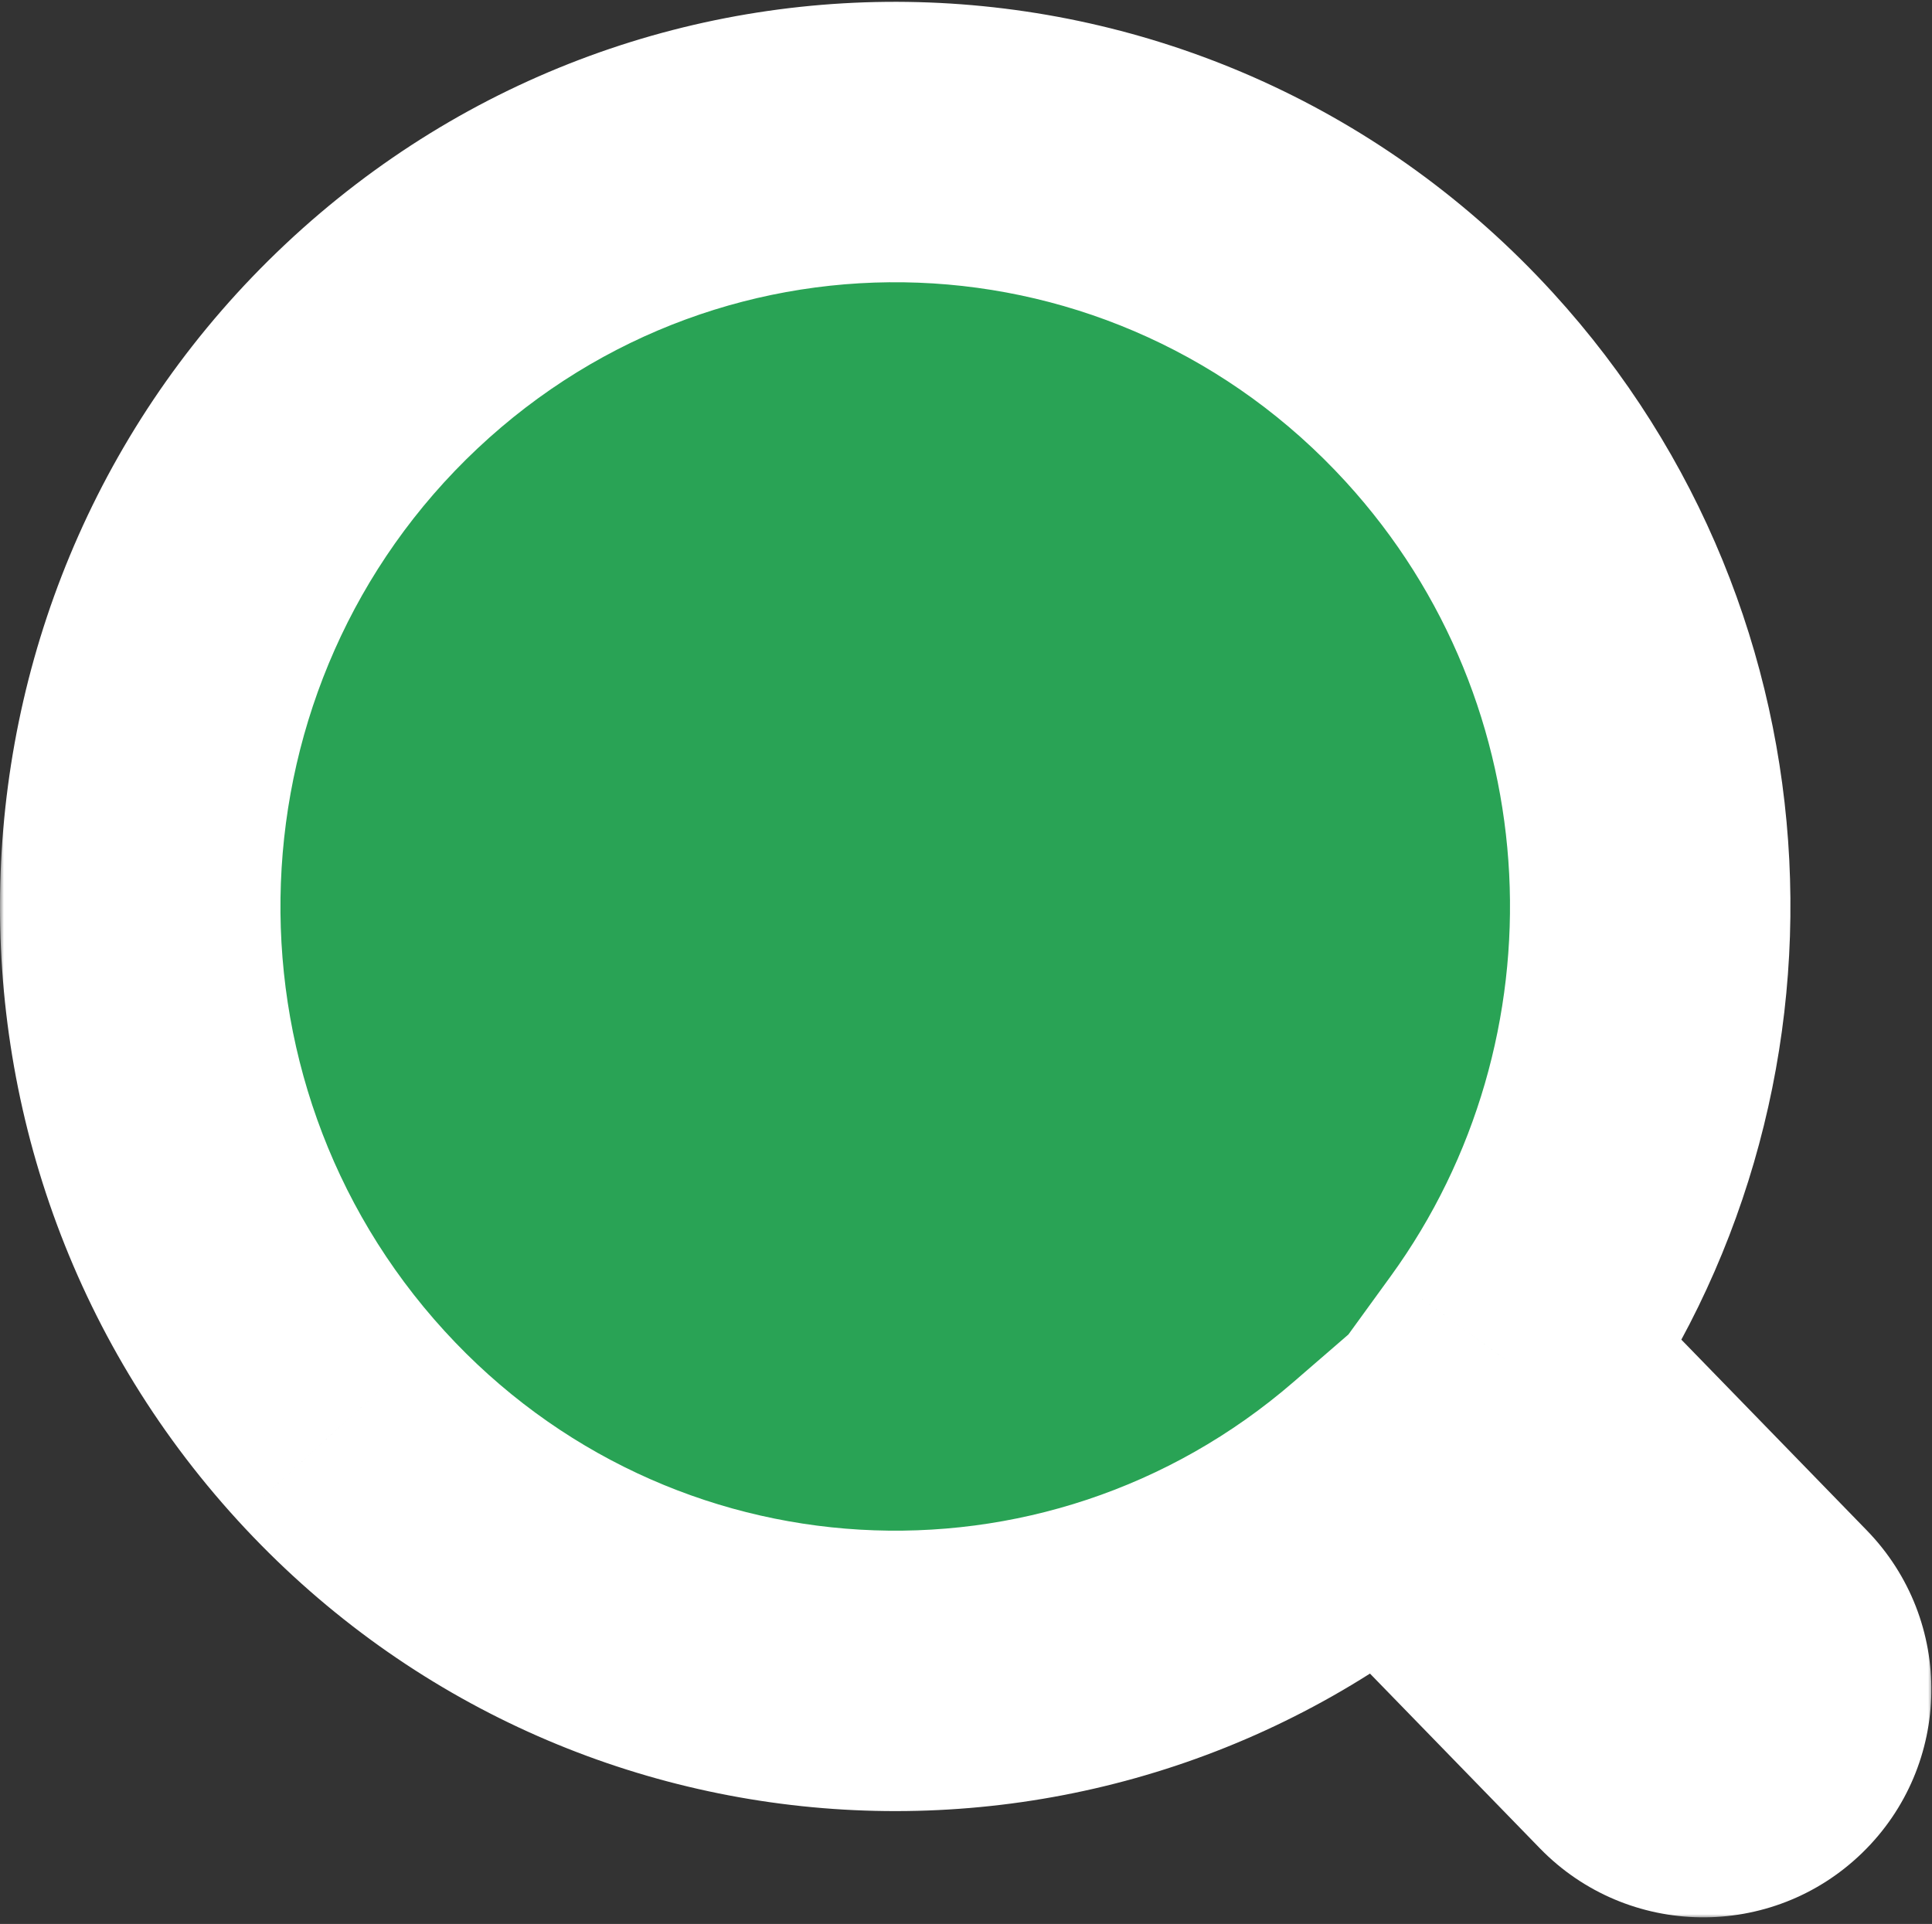
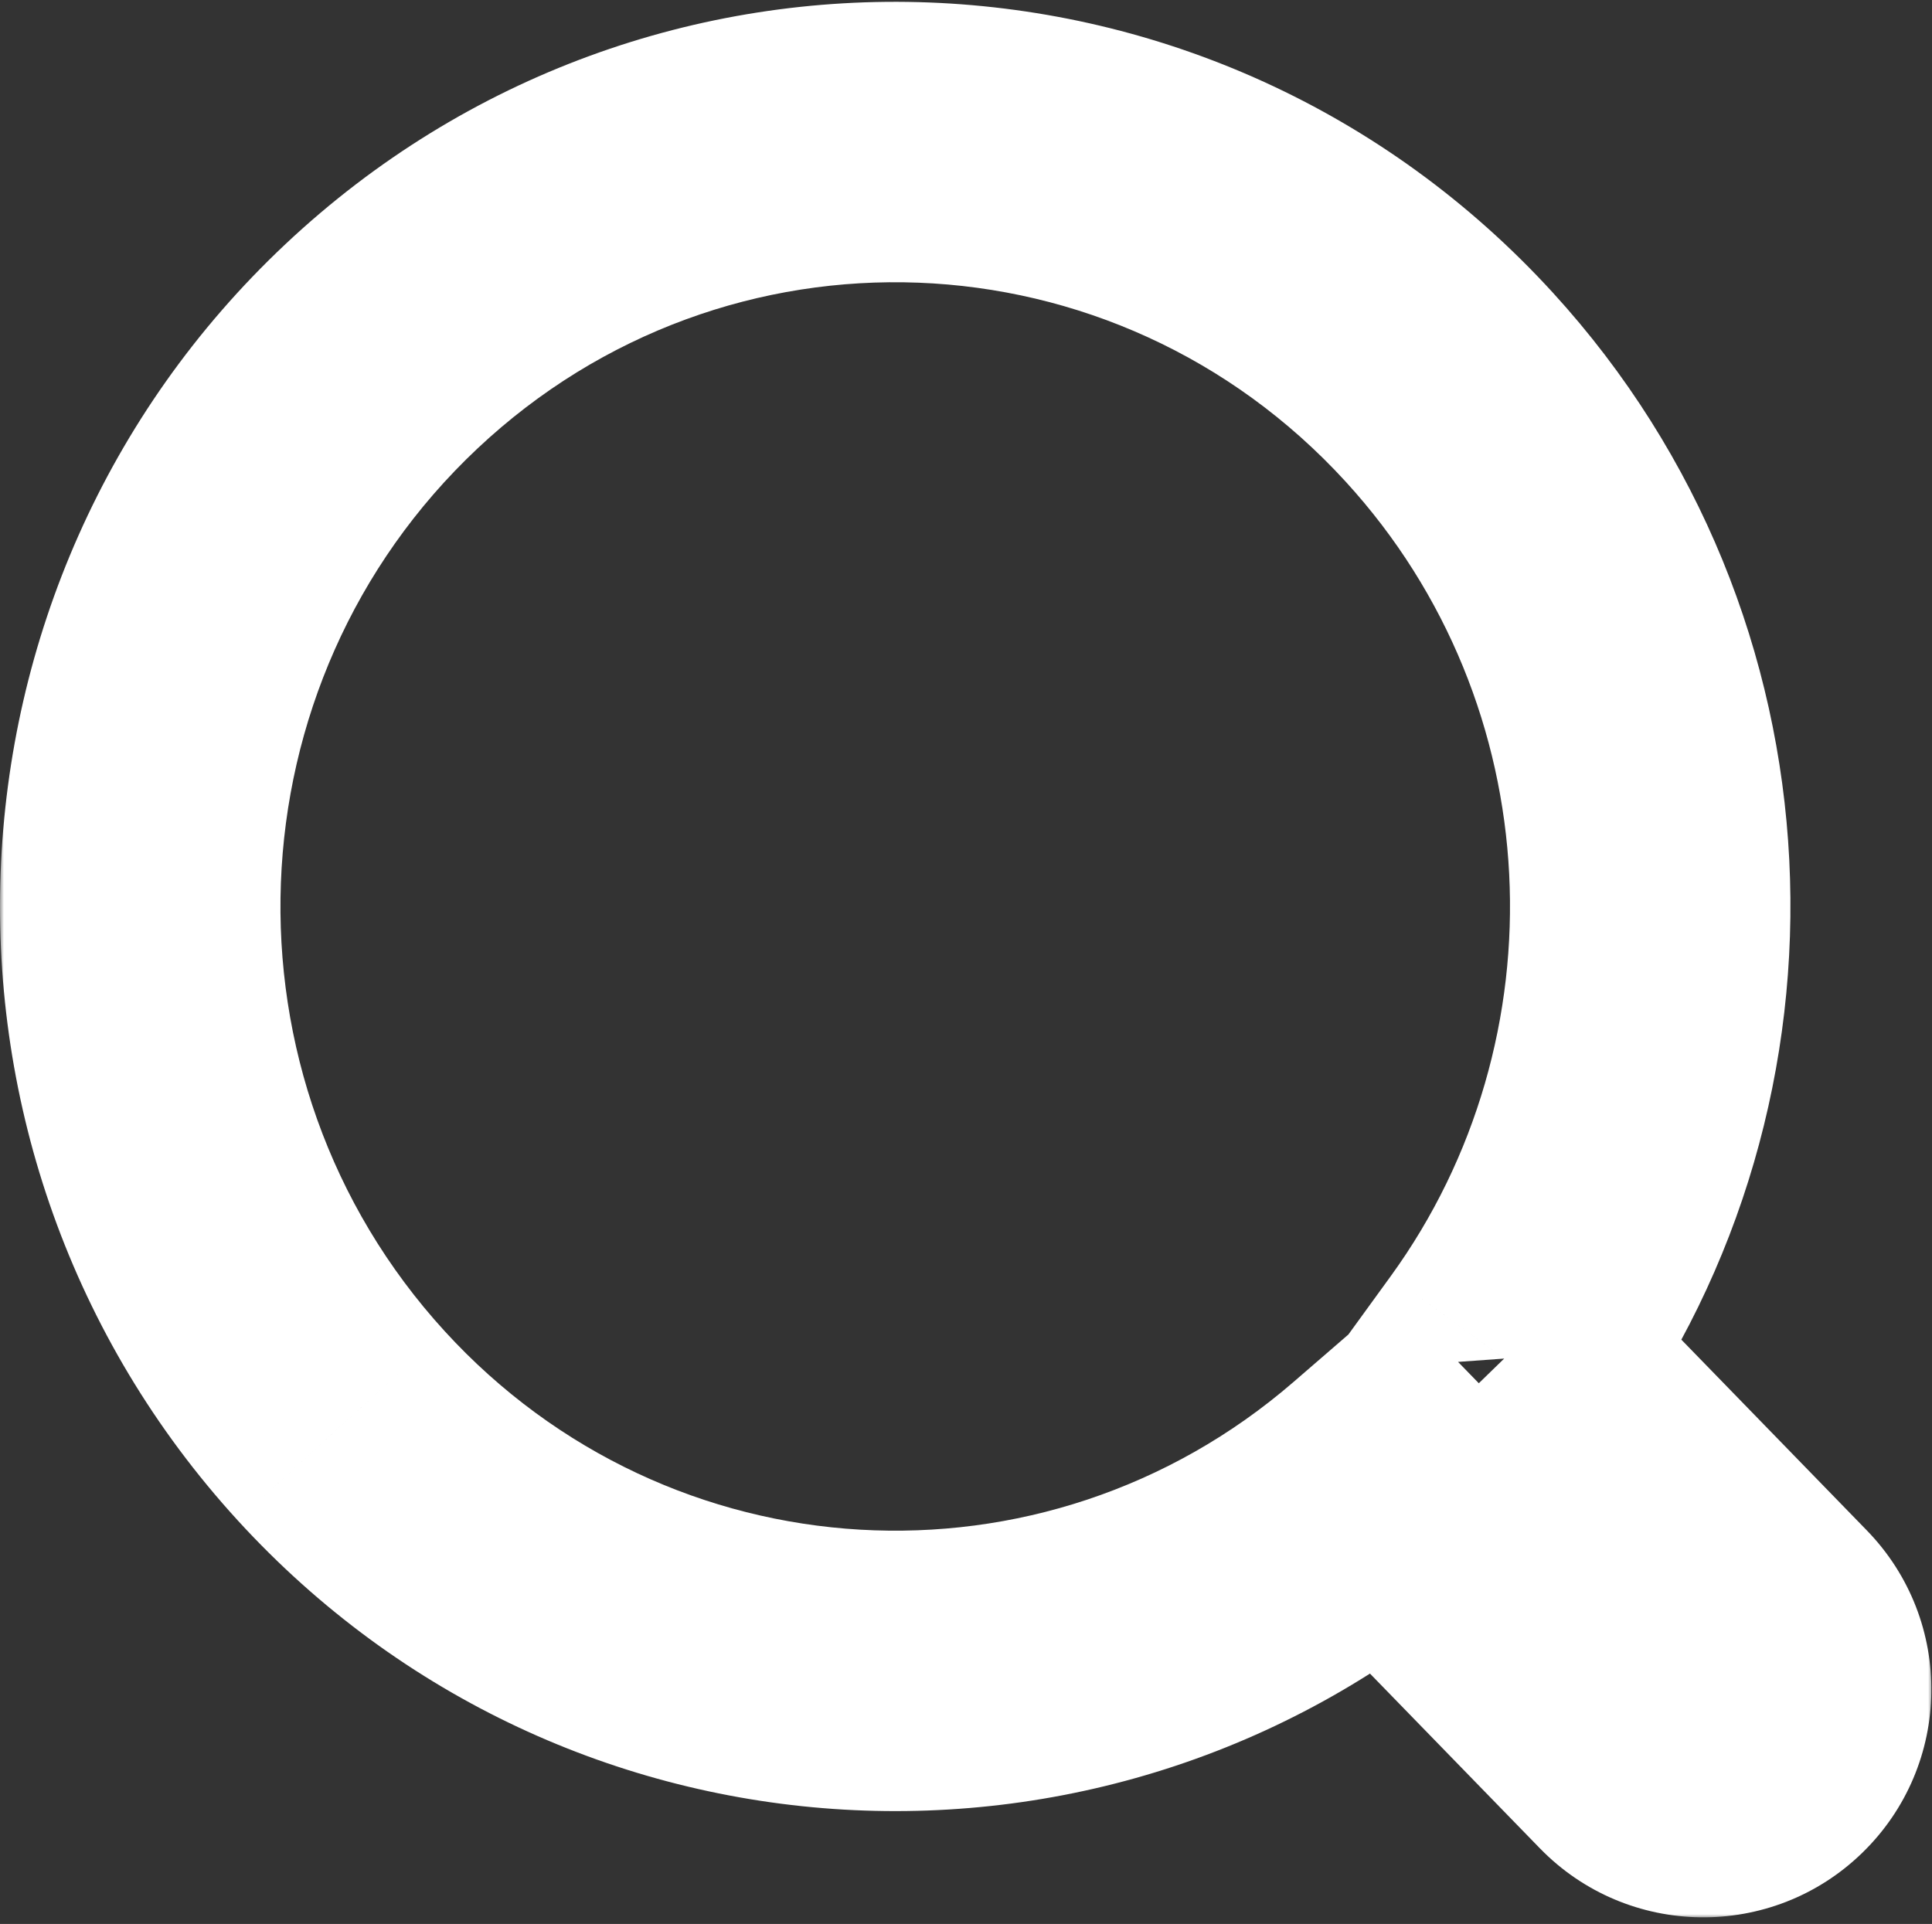
<svg xmlns="http://www.w3.org/2000/svg" width="248" height="247" viewBox="0 0 248 247" fill="none">
  <rect x="0" y="0" width="248" height="247" fill="#333333" stroke="none" />
  <mask id="path-1-outside-1_217_11" maskUnits="userSpaceOnUse" x="0" y="-0.766" width="248" height="247" fill="black">
    <rect fill="white" y="-0.766" width="248" height="247" />
    <path fill-rule="evenodd" clip-rule="evenodd" d="M48.968 44.459C88.244 7.527 149.65 9.897 186.041 49.712C218.105 84.794 220.057 137.256 193.083 174.418L226.728 209.024C231.068 213.487 230.967 220.623 226.504 224.963C222.04 229.302 214.904 229.201 210.565 224.738L177.806 191.044C138.462 225.075 79.25 221.833 43.789 183.035C7.482 143.312 9.784 81.304 48.968 44.459Z" />
  </mask>
-   <path fill-rule="evenodd" clip-rule="evenodd" d="M48.968 44.459C88.244 7.527 149.65 9.897 186.041 49.712C218.105 84.794 220.057 137.256 193.083 174.418L226.728 209.024C231.068 213.487 230.967 220.623 226.504 224.963C222.04 229.302 214.904 229.201 210.565 224.738L177.806 191.044C138.462 225.075 79.25 221.833 43.789 183.035C7.482 143.312 9.784 81.304 48.968 44.459Z" fill="#29A355" />
-   <path d="M186.041 49.712L199.327 37.568L199.327 37.568L186.041 49.712ZM48.968 44.459L61.299 57.572L61.299 57.572L48.968 44.459ZM193.083 174.418L178.516 163.844L169.618 176.104L180.178 186.965L193.083 174.418ZM226.728 209.024L239.634 196.476L239.634 196.476L226.728 209.024ZM226.504 224.963L239.051 237.868L239.051 237.868L226.504 224.963ZM210.565 224.738L197.659 237.285L197.659 237.285L210.565 224.738ZM177.806 191.044L190.712 178.496L178.875 166.32L166.031 177.43L177.806 191.044ZM43.789 183.035L57.075 170.892L57.075 170.891L43.789 183.035ZM199.327 37.568C156.175 -9.644 83.242 -12.478 36.638 31.345L61.299 57.572C93.246 27.532 143.124 29.438 172.754 61.855L199.327 37.568ZM207.651 184.991C239.542 141.054 237.274 79.085 199.327 37.568L172.754 61.855C198.937 90.502 200.572 133.458 178.516 163.844L207.651 184.991ZM239.634 196.476L205.989 161.87L180.178 186.965L213.822 221.571L239.634 196.476ZM239.051 237.868C250.642 226.599 250.903 208.067 239.634 196.476L213.822 221.571C211.232 218.907 211.292 214.647 213.956 212.057L239.051 237.868ZM197.659 237.285C208.928 248.877 227.46 249.138 239.051 237.868L213.956 212.057C216.621 209.466 220.88 209.526 223.471 212.191L197.659 237.285ZM164.901 203.591L197.659 237.285L223.471 212.191L190.712 178.496L164.901 203.591ZM30.503 195.179C72.55 241.184 142.875 245.057 189.582 204.658L166.031 177.43C134.049 205.093 85.949 202.482 57.075 170.892L30.503 195.179ZM36.638 31.345C-9.73 74.945 -12.432 148.205 30.503 195.179L57.075 170.891C27.396 138.42 29.298 87.663 61.299 57.572L36.638 31.345Z" fill="white" mask="url(#path-1-outside-1_217_11)" />
+   <path d="M186.041 49.712L199.327 37.568L199.327 37.568L186.041 49.712ZM48.968 44.459L61.299 57.572L61.299 57.572L48.968 44.459ZM193.083 174.418L178.516 163.844L169.618 176.104L193.083 174.418ZM226.728 209.024L239.634 196.476L239.634 196.476L226.728 209.024ZM226.504 224.963L239.051 237.868L239.051 237.868L226.504 224.963ZM210.565 224.738L197.659 237.285L197.659 237.285L210.565 224.738ZM177.806 191.044L190.712 178.496L178.875 166.32L166.031 177.43L177.806 191.044ZM43.789 183.035L57.075 170.892L57.075 170.891L43.789 183.035ZM199.327 37.568C156.175 -9.644 83.242 -12.478 36.638 31.345L61.299 57.572C93.246 27.532 143.124 29.438 172.754 61.855L199.327 37.568ZM207.651 184.991C239.542 141.054 237.274 79.085 199.327 37.568L172.754 61.855C198.937 90.502 200.572 133.458 178.516 163.844L207.651 184.991ZM239.634 196.476L205.989 161.87L180.178 186.965L213.822 221.571L239.634 196.476ZM239.051 237.868C250.642 226.599 250.903 208.067 239.634 196.476L213.822 221.571C211.232 218.907 211.292 214.647 213.956 212.057L239.051 237.868ZM197.659 237.285C208.928 248.877 227.46 249.138 239.051 237.868L213.956 212.057C216.621 209.466 220.88 209.526 223.471 212.191L197.659 237.285ZM164.901 203.591L197.659 237.285L223.471 212.191L190.712 178.496L164.901 203.591ZM30.503 195.179C72.55 241.184 142.875 245.057 189.582 204.658L166.031 177.43C134.049 205.093 85.949 202.482 57.075 170.892L30.503 195.179ZM36.638 31.345C-9.73 74.945 -12.432 148.205 30.503 195.179L57.075 170.891C27.396 138.42 29.298 87.663 61.299 57.572L36.638 31.345Z" fill="white" mask="url(#path-1-outside-1_217_11)" />
</svg>